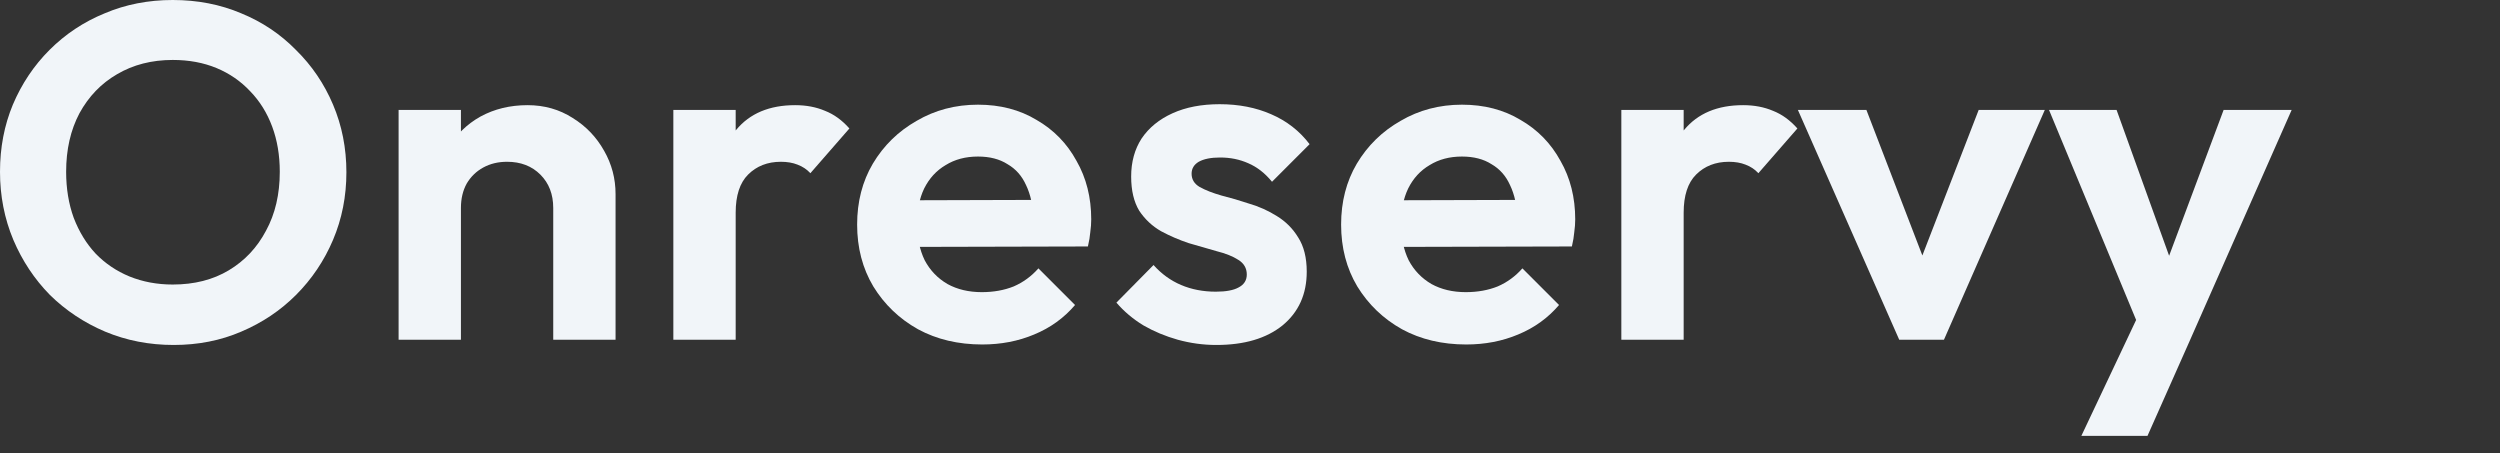
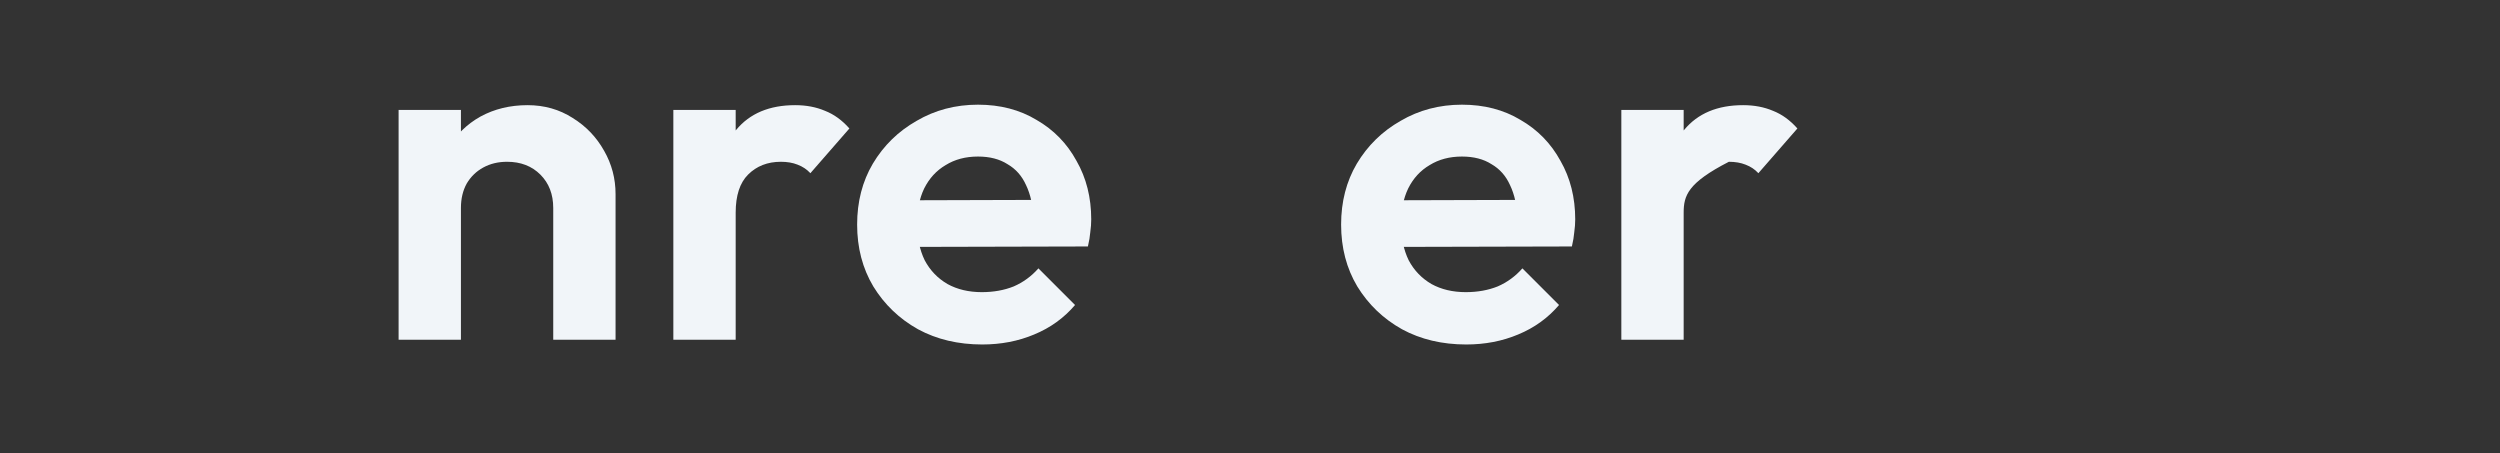
<svg xmlns="http://www.w3.org/2000/svg" width="204" height="37" viewBox="0 0 204 37" fill="none">
  <rect x="0" y="0" width="204" height="37" fill="#333333" stroke="none" />
-   <path d="M14.172 28.149C12.179 28.149 10.315 27.787 8.581 27.062C6.872 26.337 5.371 25.341 4.077 24.072C2.808 22.778 1.812 21.277 1.087 19.569C0.362 17.834 0 15.984 0 14.016C0 12.049 0.349 10.224 1.048 8.542C1.773 6.833 2.77 5.345 4.038 4.077C5.332 2.783 6.833 1.786 8.542 1.087C10.25 0.362 12.101 0 14.094 0C16.113 0 17.977 0.362 19.685 1.087C21.393 1.786 22.882 2.783 24.15 4.077C25.444 5.345 26.454 6.833 27.178 8.542C27.903 10.25 28.266 12.088 28.266 14.055C28.266 16.022 27.903 17.86 27.178 19.569C26.454 21.277 25.444 22.778 24.15 24.072C22.882 25.341 21.393 26.337 19.685 27.062C18.003 27.787 16.165 28.149 14.172 28.149ZM14.094 23.218C15.854 23.218 17.381 22.83 18.675 22.053C19.97 21.277 20.979 20.203 21.704 18.831C22.455 17.459 22.83 15.854 22.83 14.016C22.83 12.67 22.623 11.441 22.209 10.328C21.795 9.215 21.199 8.257 20.423 7.455C19.646 6.626 18.727 5.992 17.666 5.552C16.605 5.112 15.414 4.892 14.094 4.892C12.386 4.892 10.871 5.28 9.551 6.057C8.257 6.808 7.235 7.869 6.484 9.241C5.759 10.613 5.397 12.204 5.397 14.016C5.397 15.388 5.604 16.644 6.018 17.782C6.458 18.921 7.053 19.892 7.804 20.695C8.581 21.497 9.5 22.118 10.561 22.558C11.648 22.998 12.826 23.218 14.094 23.218Z" fill="#F1F5F9" />
  <path d="M45.144 27.722V16.967C45.144 15.854 44.795 14.948 44.096 14.249C43.397 13.55 42.491 13.201 41.378 13.201C40.653 13.201 40.006 13.356 39.437 13.667C38.867 13.977 38.414 14.418 38.078 14.987C37.767 15.556 37.612 16.216 37.612 16.967L35.632 15.958C35.632 14.482 35.942 13.201 36.563 12.114C37.211 11.001 38.091 10.134 39.204 9.512C40.343 8.891 41.624 8.581 43.047 8.581C44.419 8.581 45.649 8.93 46.736 9.629C47.823 10.302 48.677 11.195 49.298 12.308C49.92 13.395 50.23 14.573 50.23 15.841V27.722H45.144ZM32.526 27.722V8.969H37.612V27.722H32.526Z" fill="#F1F5F9" />
  <path d="M54.945 27.722V8.969H60.031V27.722H54.945ZM60.031 17.355L58.051 16.035C58.284 13.732 58.957 11.92 60.07 10.6C61.183 9.254 62.788 8.581 64.885 8.581C65.791 8.581 66.606 8.736 67.331 9.047C68.055 9.331 68.716 9.81 69.311 10.483L66.127 14.133C65.842 13.822 65.493 13.589 65.079 13.434C64.691 13.279 64.238 13.201 63.72 13.201C62.633 13.201 61.74 13.55 61.041 14.249C60.368 14.922 60.031 15.958 60.031 17.355Z" fill="#F1F5F9" />
  <path d="M80.153 28.11C78.186 28.11 76.439 27.696 74.912 26.868C73.385 26.014 72.168 24.849 71.262 23.373C70.382 21.898 69.942 20.216 69.942 18.326C69.942 16.462 70.369 14.806 71.223 13.356C72.103 11.881 73.294 10.716 74.795 9.862C76.296 8.982 77.966 8.542 79.804 8.542C81.616 8.542 83.208 8.956 84.579 9.784C85.977 10.587 87.064 11.7 87.841 13.123C88.643 14.521 89.044 16.113 89.044 17.899C89.044 18.235 89.019 18.585 88.967 18.947C88.941 19.284 88.876 19.672 88.773 20.112L73.009 20.151V16.346L86.404 16.307L84.347 17.899C84.295 16.786 84.088 15.854 83.725 15.104C83.389 14.353 82.884 13.783 82.211 13.395C81.564 12.981 80.762 12.774 79.804 12.774C78.794 12.774 77.914 13.007 77.164 13.473C76.413 13.913 75.831 14.547 75.416 15.375C75.028 16.178 74.834 17.135 74.834 18.248C74.834 19.387 75.041 20.384 75.455 21.238C75.895 22.066 76.516 22.713 77.319 23.179C78.121 23.619 79.053 23.839 80.115 23.839C81.072 23.839 81.939 23.684 82.716 23.373C83.492 23.037 84.165 22.545 84.735 21.898L87.724 24.888C86.819 25.949 85.706 26.751 84.385 27.295C83.091 27.839 81.68 28.11 80.153 28.11Z" fill="#F1F5F9" />
-   <path d="M99.253 28.149C98.192 28.149 97.143 28.007 96.108 27.722C95.099 27.437 94.167 27.049 93.312 26.557C92.458 26.04 91.721 25.418 91.099 24.694L94.128 21.626C94.775 22.351 95.526 22.895 96.38 23.257C97.234 23.619 98.179 23.801 99.214 23.801C100.042 23.801 100.664 23.684 101.078 23.451C101.518 23.218 101.738 22.869 101.738 22.403C101.738 21.885 101.505 21.484 101.039 21.199C100.599 20.915 100.017 20.682 99.292 20.5C98.567 20.293 97.803 20.073 97.001 19.84C96.225 19.581 95.474 19.258 94.749 18.87C94.024 18.456 93.429 17.899 92.963 17.2C92.523 16.475 92.303 15.543 92.303 14.405C92.303 13.214 92.588 12.179 93.157 11.299C93.753 10.418 94.594 9.732 95.681 9.241C96.768 8.749 98.049 8.503 99.525 8.503C101.078 8.503 102.476 8.775 103.718 9.318C104.986 9.862 106.035 10.677 106.863 11.764L103.796 14.832C103.226 14.133 102.579 13.628 101.854 13.318C101.155 13.007 100.392 12.852 99.564 12.852C98.813 12.852 98.231 12.968 97.816 13.201C97.428 13.434 97.234 13.758 97.234 14.172C97.234 14.638 97.454 15 97.894 15.259C98.36 15.518 98.955 15.751 99.68 15.958C100.405 16.139 101.155 16.359 101.932 16.618C102.734 16.851 103.485 17.187 104.184 17.627C104.909 18.067 105.491 18.65 105.931 19.374C106.397 20.099 106.63 21.031 106.63 22.17C106.63 24.008 105.97 25.47 104.65 26.557C103.33 27.619 101.531 28.149 99.253 28.149Z" fill="#F1F5F9" />
  <path d="M119.646 28.11C117.679 28.11 115.932 27.696 114.405 26.868C112.878 26.014 111.661 24.849 110.755 23.373C109.875 21.898 109.435 20.216 109.435 18.326C109.435 16.462 109.862 14.806 110.716 13.356C111.596 11.881 112.787 10.716 114.288 9.862C115.79 8.982 117.459 8.542 119.297 8.542C121.109 8.542 122.701 8.956 124.073 9.784C125.47 10.587 126.557 11.7 127.334 13.123C128.136 14.521 128.538 16.113 128.538 17.899C128.538 18.235 128.512 18.585 128.46 18.947C128.434 19.284 128.369 19.672 128.266 20.112L112.502 20.151V16.346L125.897 16.307L123.84 17.899C123.788 16.786 123.581 15.854 123.218 15.104C122.882 14.353 122.377 13.783 121.704 13.395C121.057 12.981 120.255 12.774 119.297 12.774C118.287 12.774 117.407 13.007 116.657 13.473C115.906 13.913 115.324 14.547 114.91 15.375C114.521 16.178 114.327 17.135 114.327 18.248C114.327 19.387 114.534 20.384 114.948 21.238C115.388 22.066 116.01 22.713 116.812 23.179C117.614 23.619 118.546 23.839 119.608 23.839C120.565 23.839 121.432 23.684 122.209 23.373C122.985 23.037 123.658 22.545 124.228 21.898L127.218 24.888C126.312 25.949 125.199 26.751 123.878 27.295C122.584 27.839 121.174 28.11 119.646 28.11Z" fill="#F1F5F9" />
-   <path d="M132.301 27.722V8.969H137.387V27.722H132.301ZM137.387 17.355L135.407 16.035C135.64 13.732 136.313 11.92 137.426 10.6C138.539 9.254 140.144 8.581 142.24 8.581C143.146 8.581 143.962 8.736 144.687 9.047C145.411 9.331 146.071 9.81 146.667 10.483L143.483 14.133C143.198 13.822 142.849 13.589 142.435 13.434C142.046 13.279 141.593 13.201 141.076 13.201C139.989 13.201 139.096 13.55 138.397 14.249C137.724 14.922 137.387 15.958 137.387 17.355Z" fill="#F1F5F9" />
-   <path d="M154.977 27.722L146.707 8.969H152.298L158.239 24.422H155.482L161.461 8.969H166.858L158.627 27.722H154.977Z" fill="#F1F5F9" />
-   <path d="M175.041 27.877L167.199 8.969H172.712L177.915 23.412H176.051L181.448 8.969H187L178.652 27.877H175.041ZM169.839 35.565L175.546 23.49L178.652 27.877L175.236 35.565H169.839Z" fill="#F1F5F9" />
+   <path d="M132.301 27.722V8.969H137.387V27.722H132.301ZM137.387 17.355L135.407 16.035C135.64 13.732 136.313 11.92 137.426 10.6C138.539 9.254 140.144 8.581 142.24 8.581C143.146 8.581 143.962 8.736 144.687 9.047C145.411 9.331 146.071 9.81 146.667 10.483L143.483 14.133C143.198 13.822 142.849 13.589 142.435 13.434C142.046 13.279 141.593 13.201 141.076 13.201C137.724 14.922 137.387 15.958 137.387 17.355Z" fill="#F1F5F9" />
</svg>